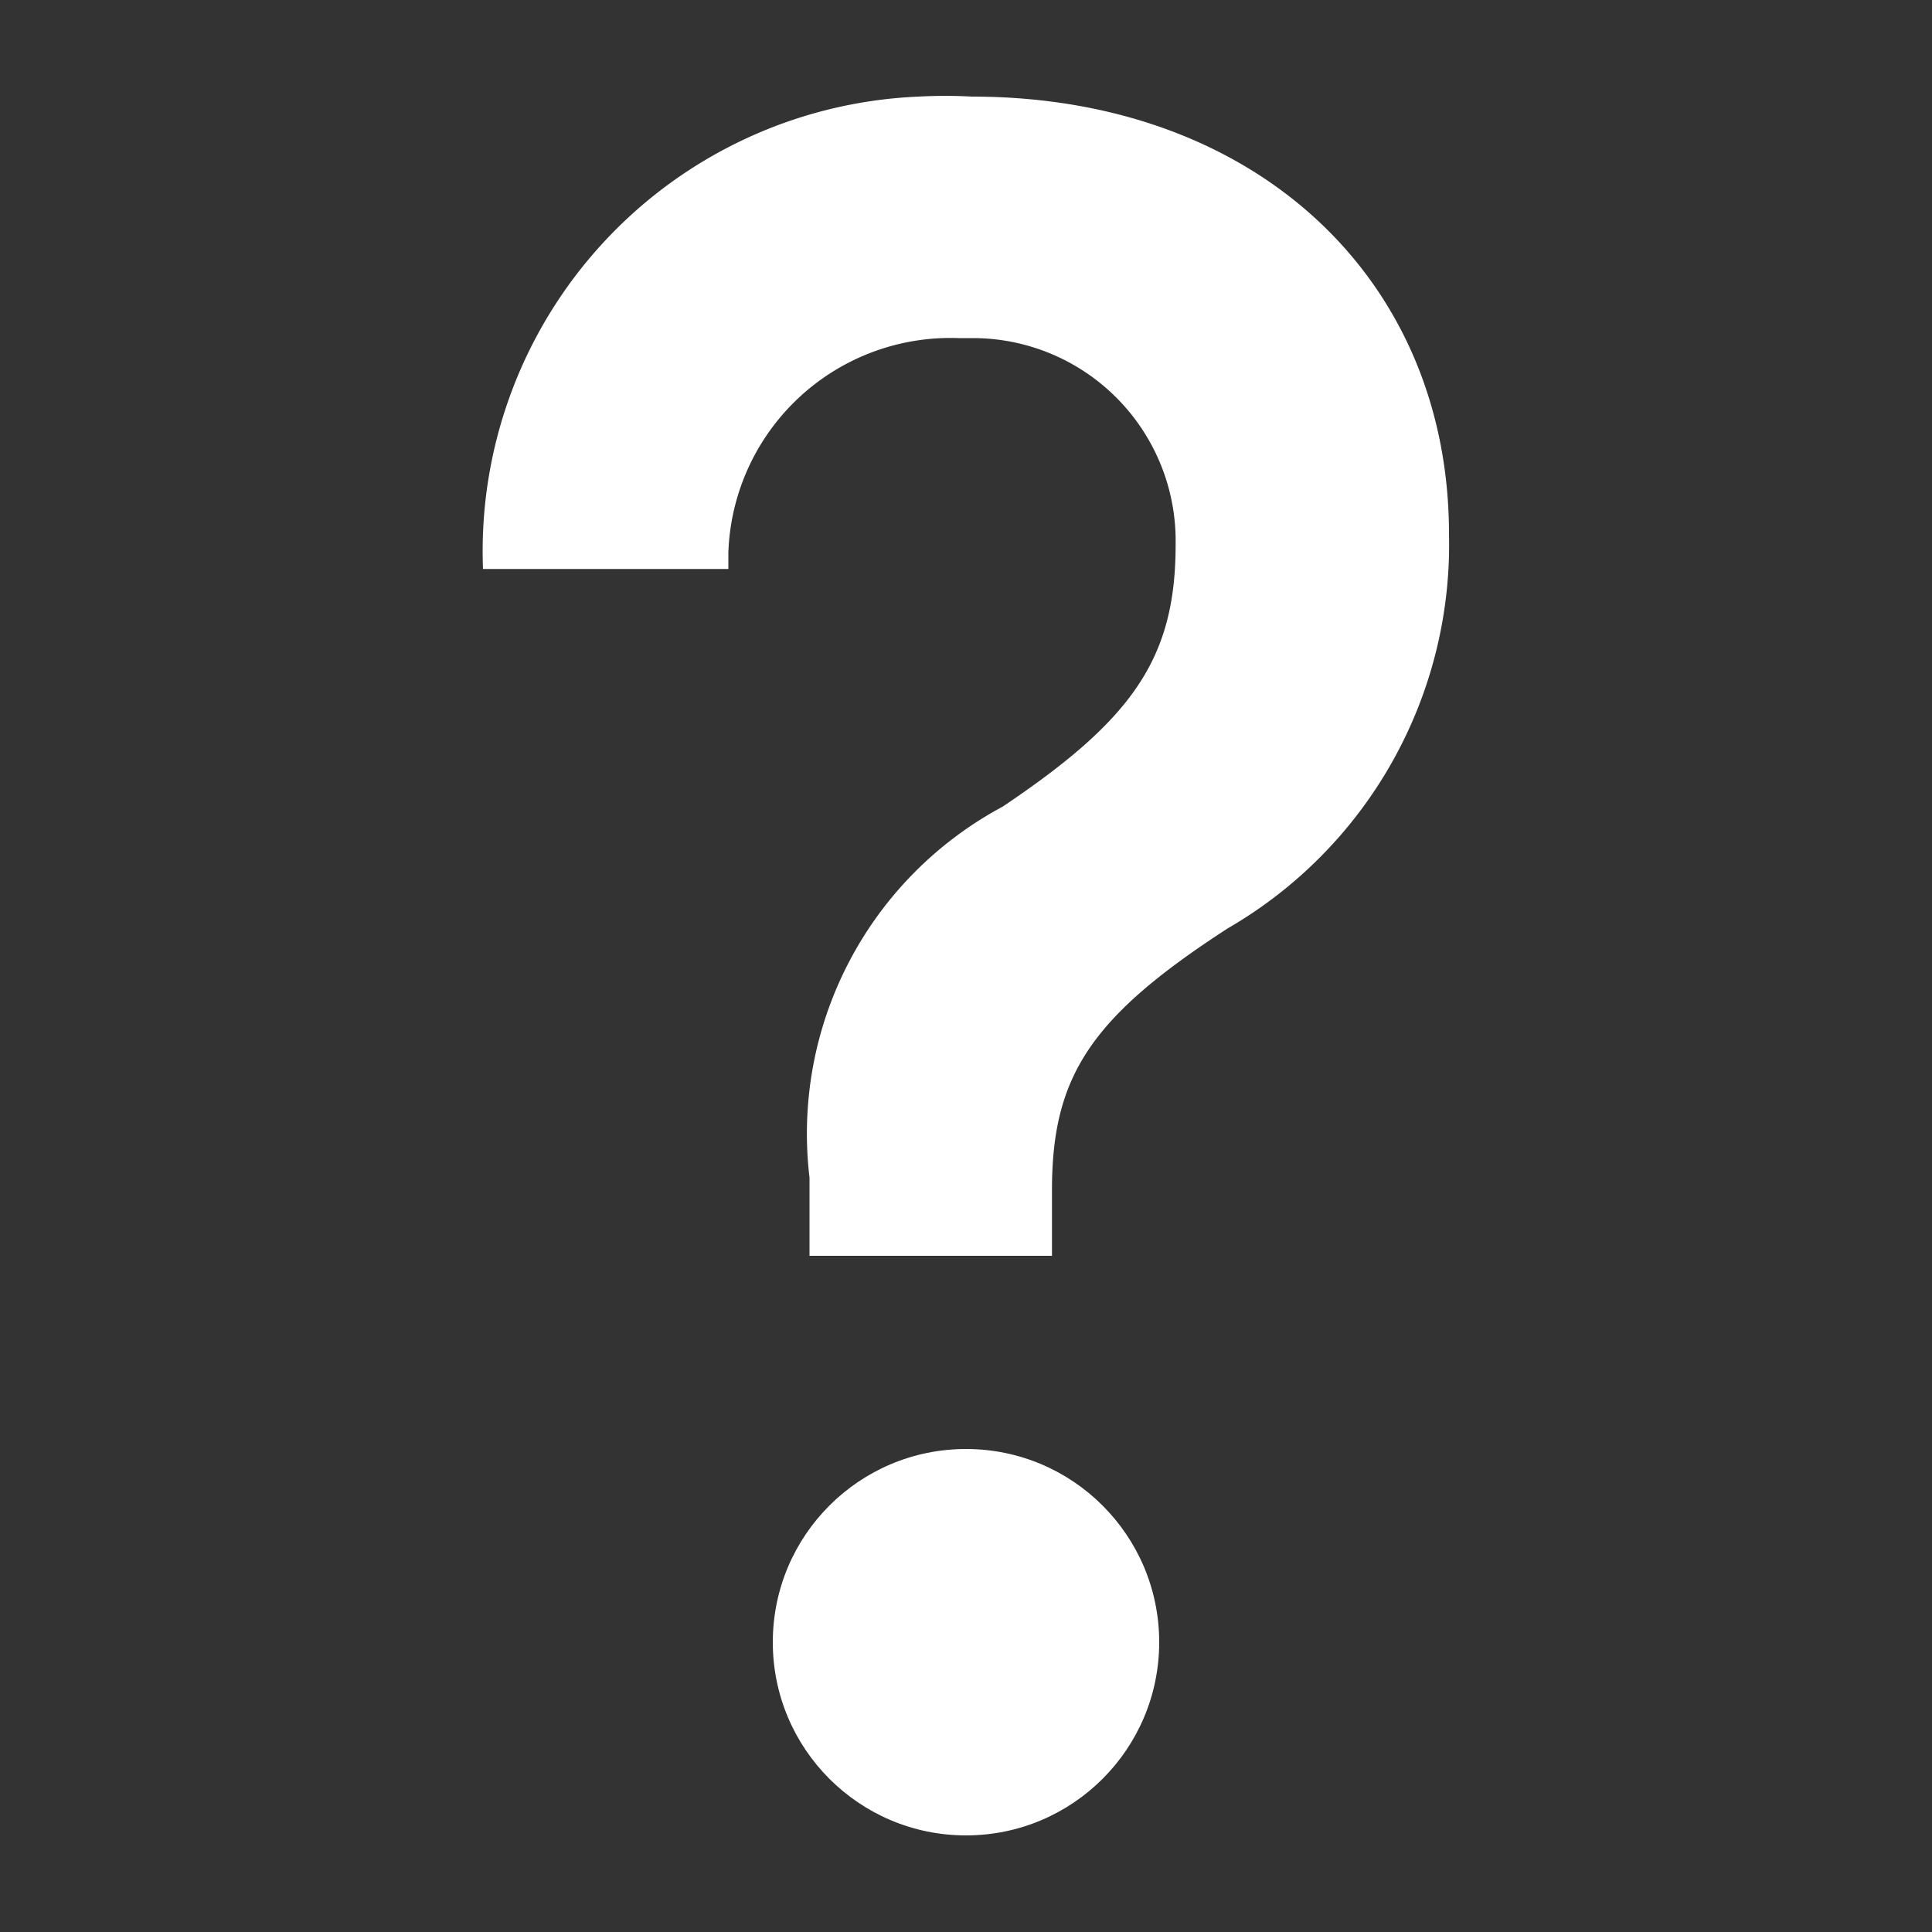
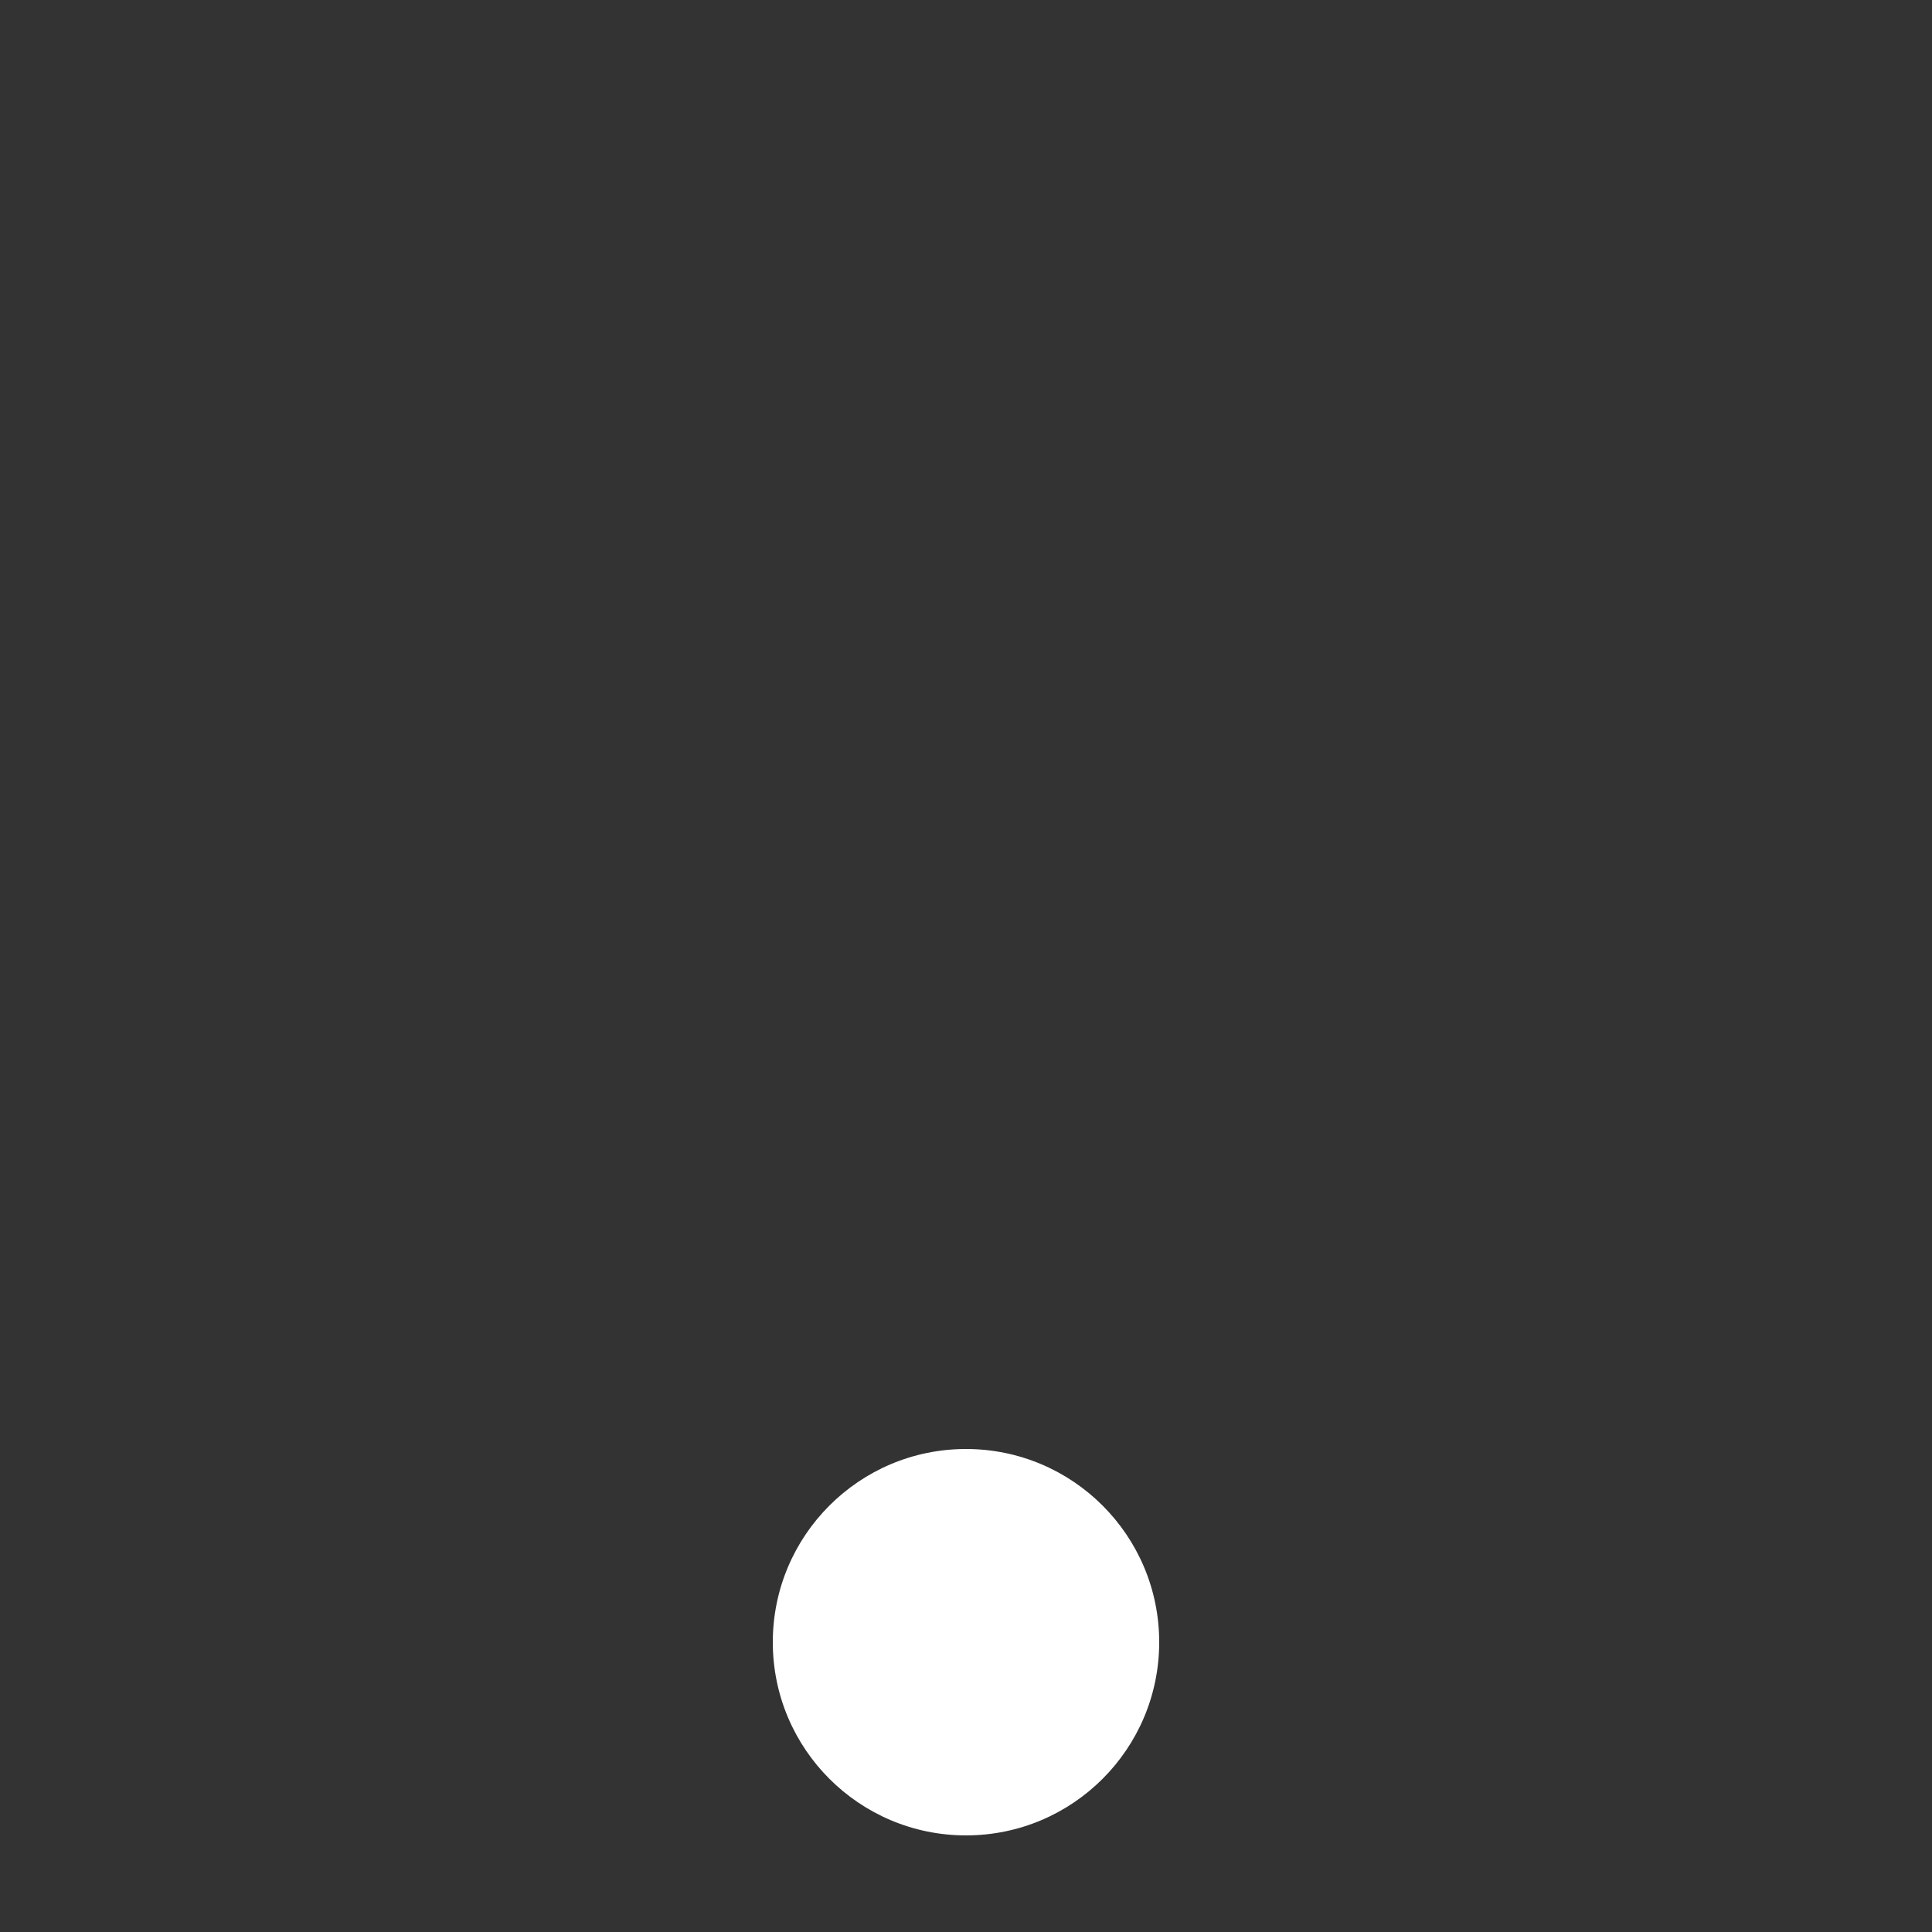
<svg xmlns="http://www.w3.org/2000/svg" width="20" height="20" viewBox="0 0 20 20">
  <rect x="0" y="0" width="20" height="20" fill="#333333" stroke="none" />
  <g fill="#fff">
    <title>help</title>
-     <path d="M10.06 1C13 1 15 2.89 15 5.53a4.59 4.59 0 01-2.29 4.08c-1.42.92-1.82 1.53-1.82 2.71V13H8.38v-.81a3.84 3.84 0 012-3.84c1.34-.9 1.79-1.53 1.79-2.71a2.1 2.1 0 00-2.08-2.14h-.17a2.3 2.3 0 00-2.38 2.22v.17H5A4.71 4.71 0 019.51 1a5 5 0 01.55 0z" />
    <circle cx="10" cy="17" r="2" />
  </g>
</svg>